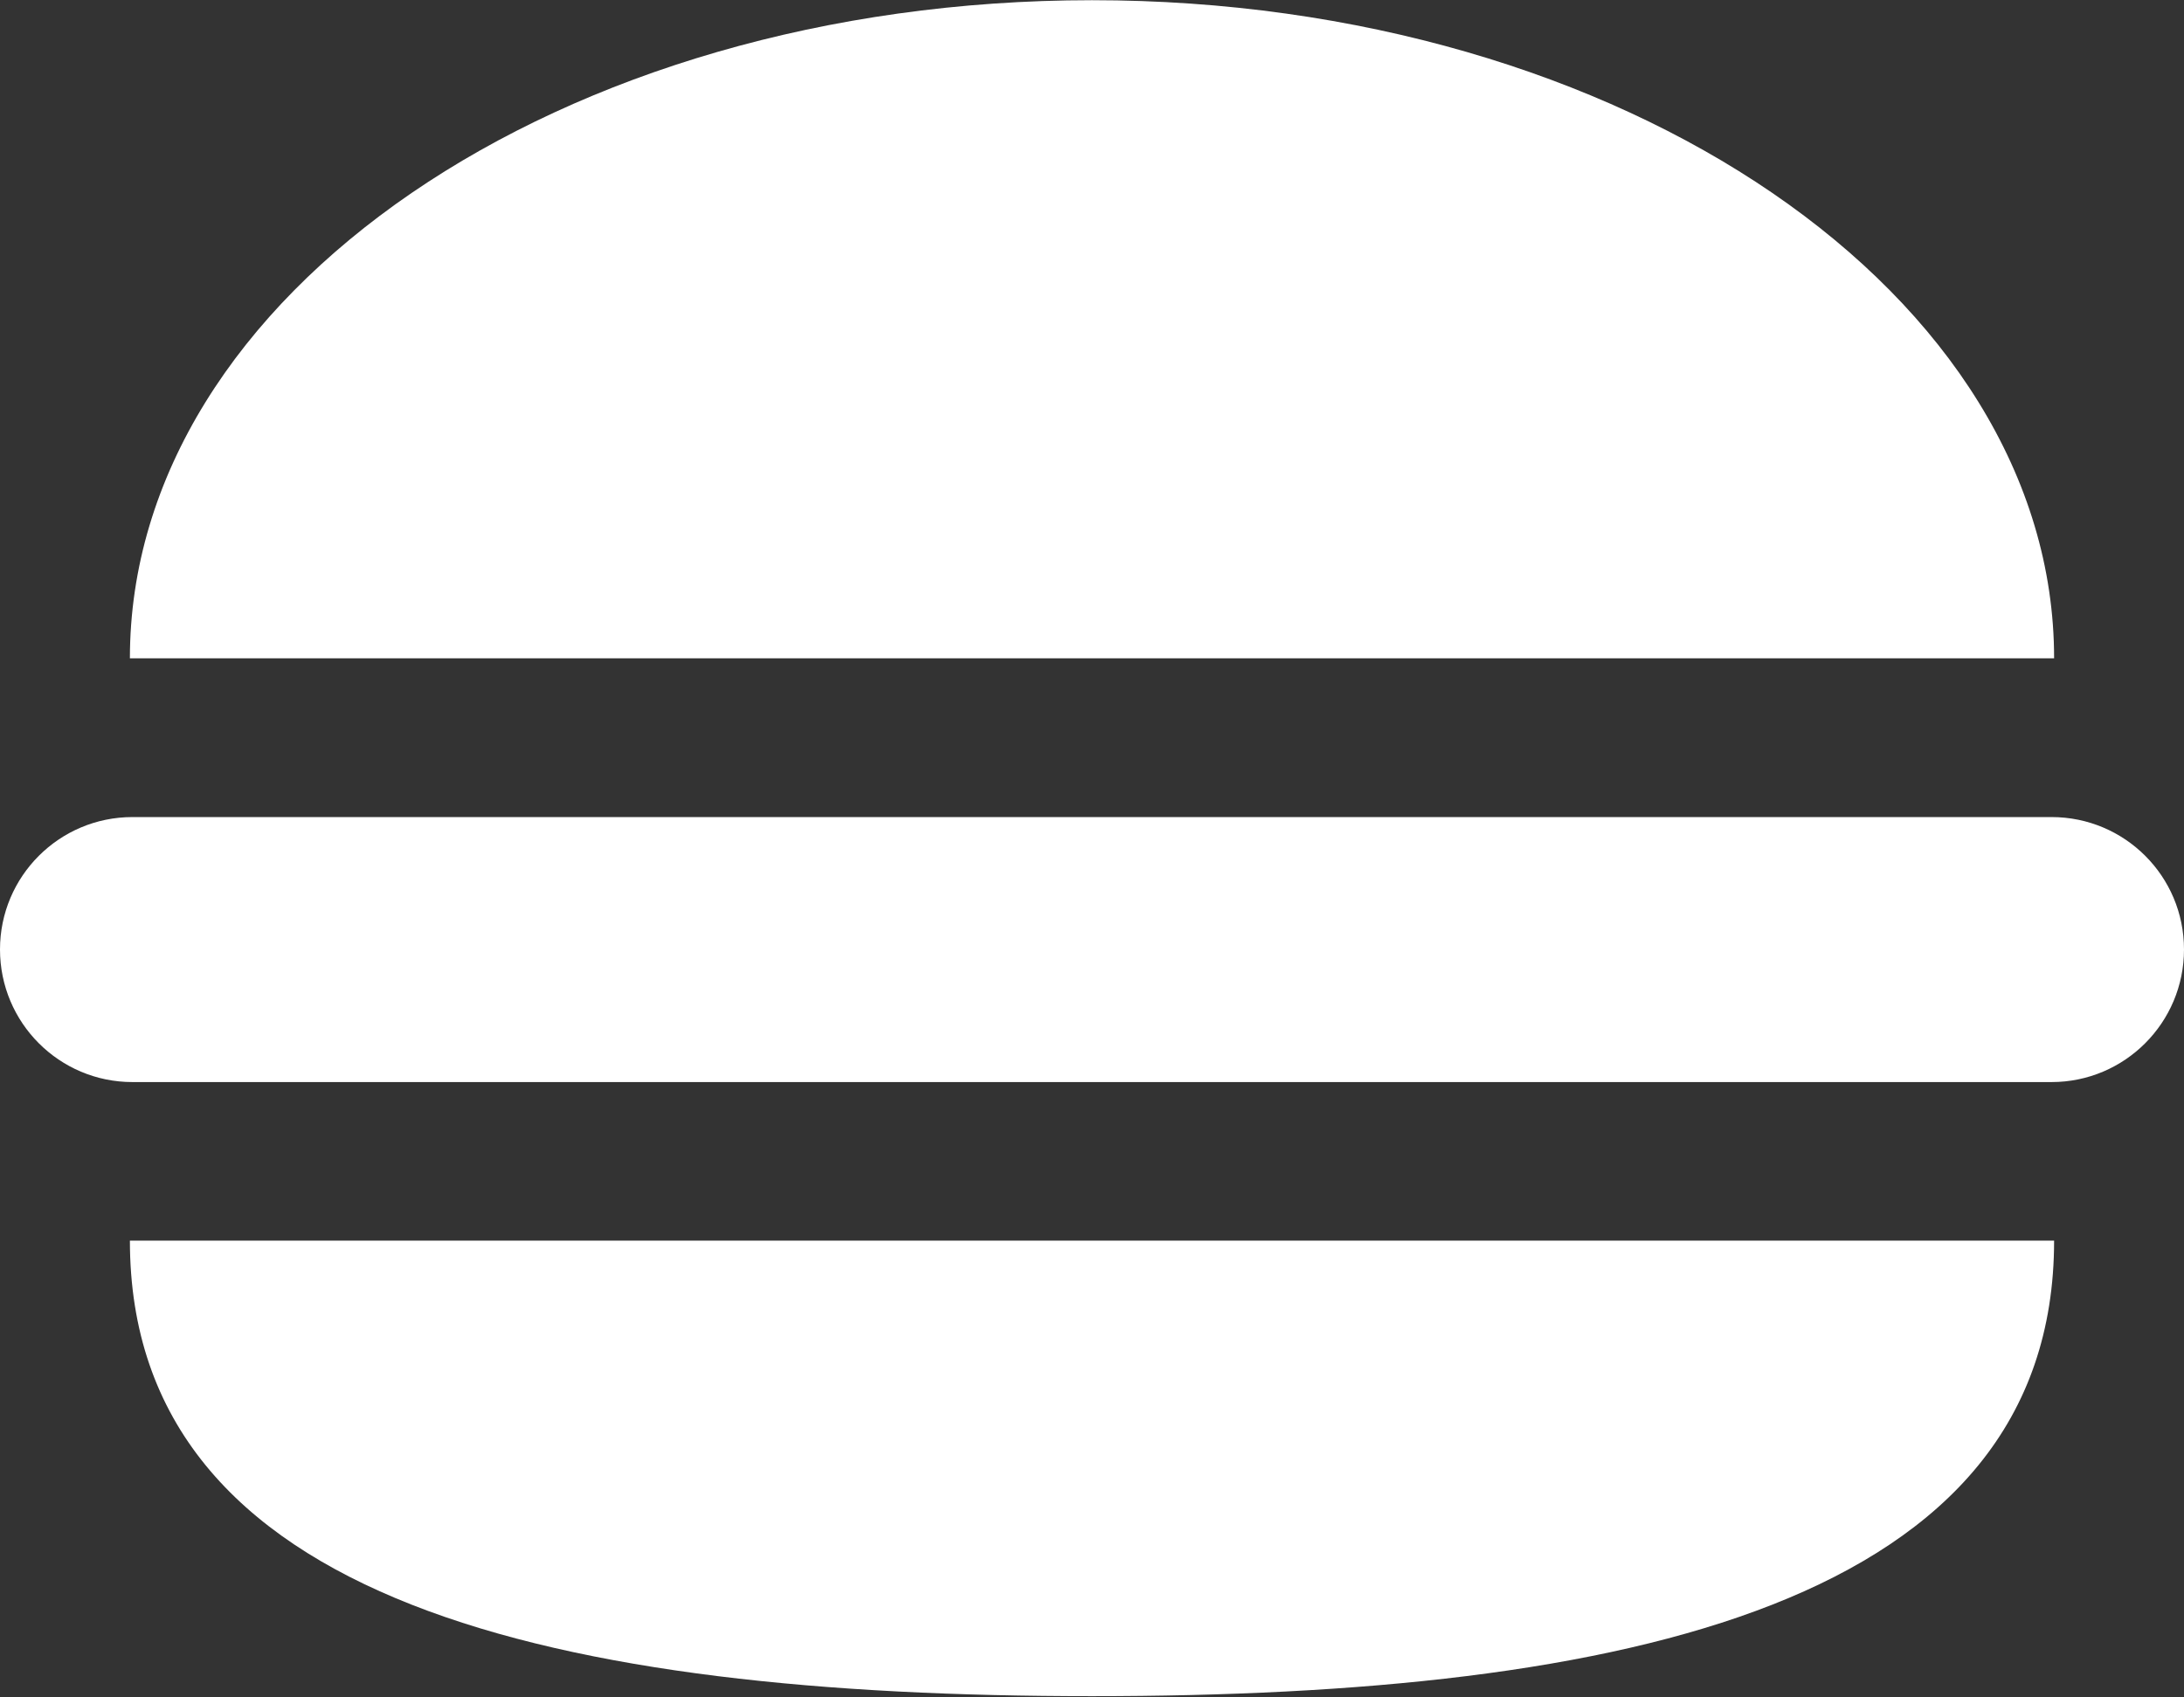
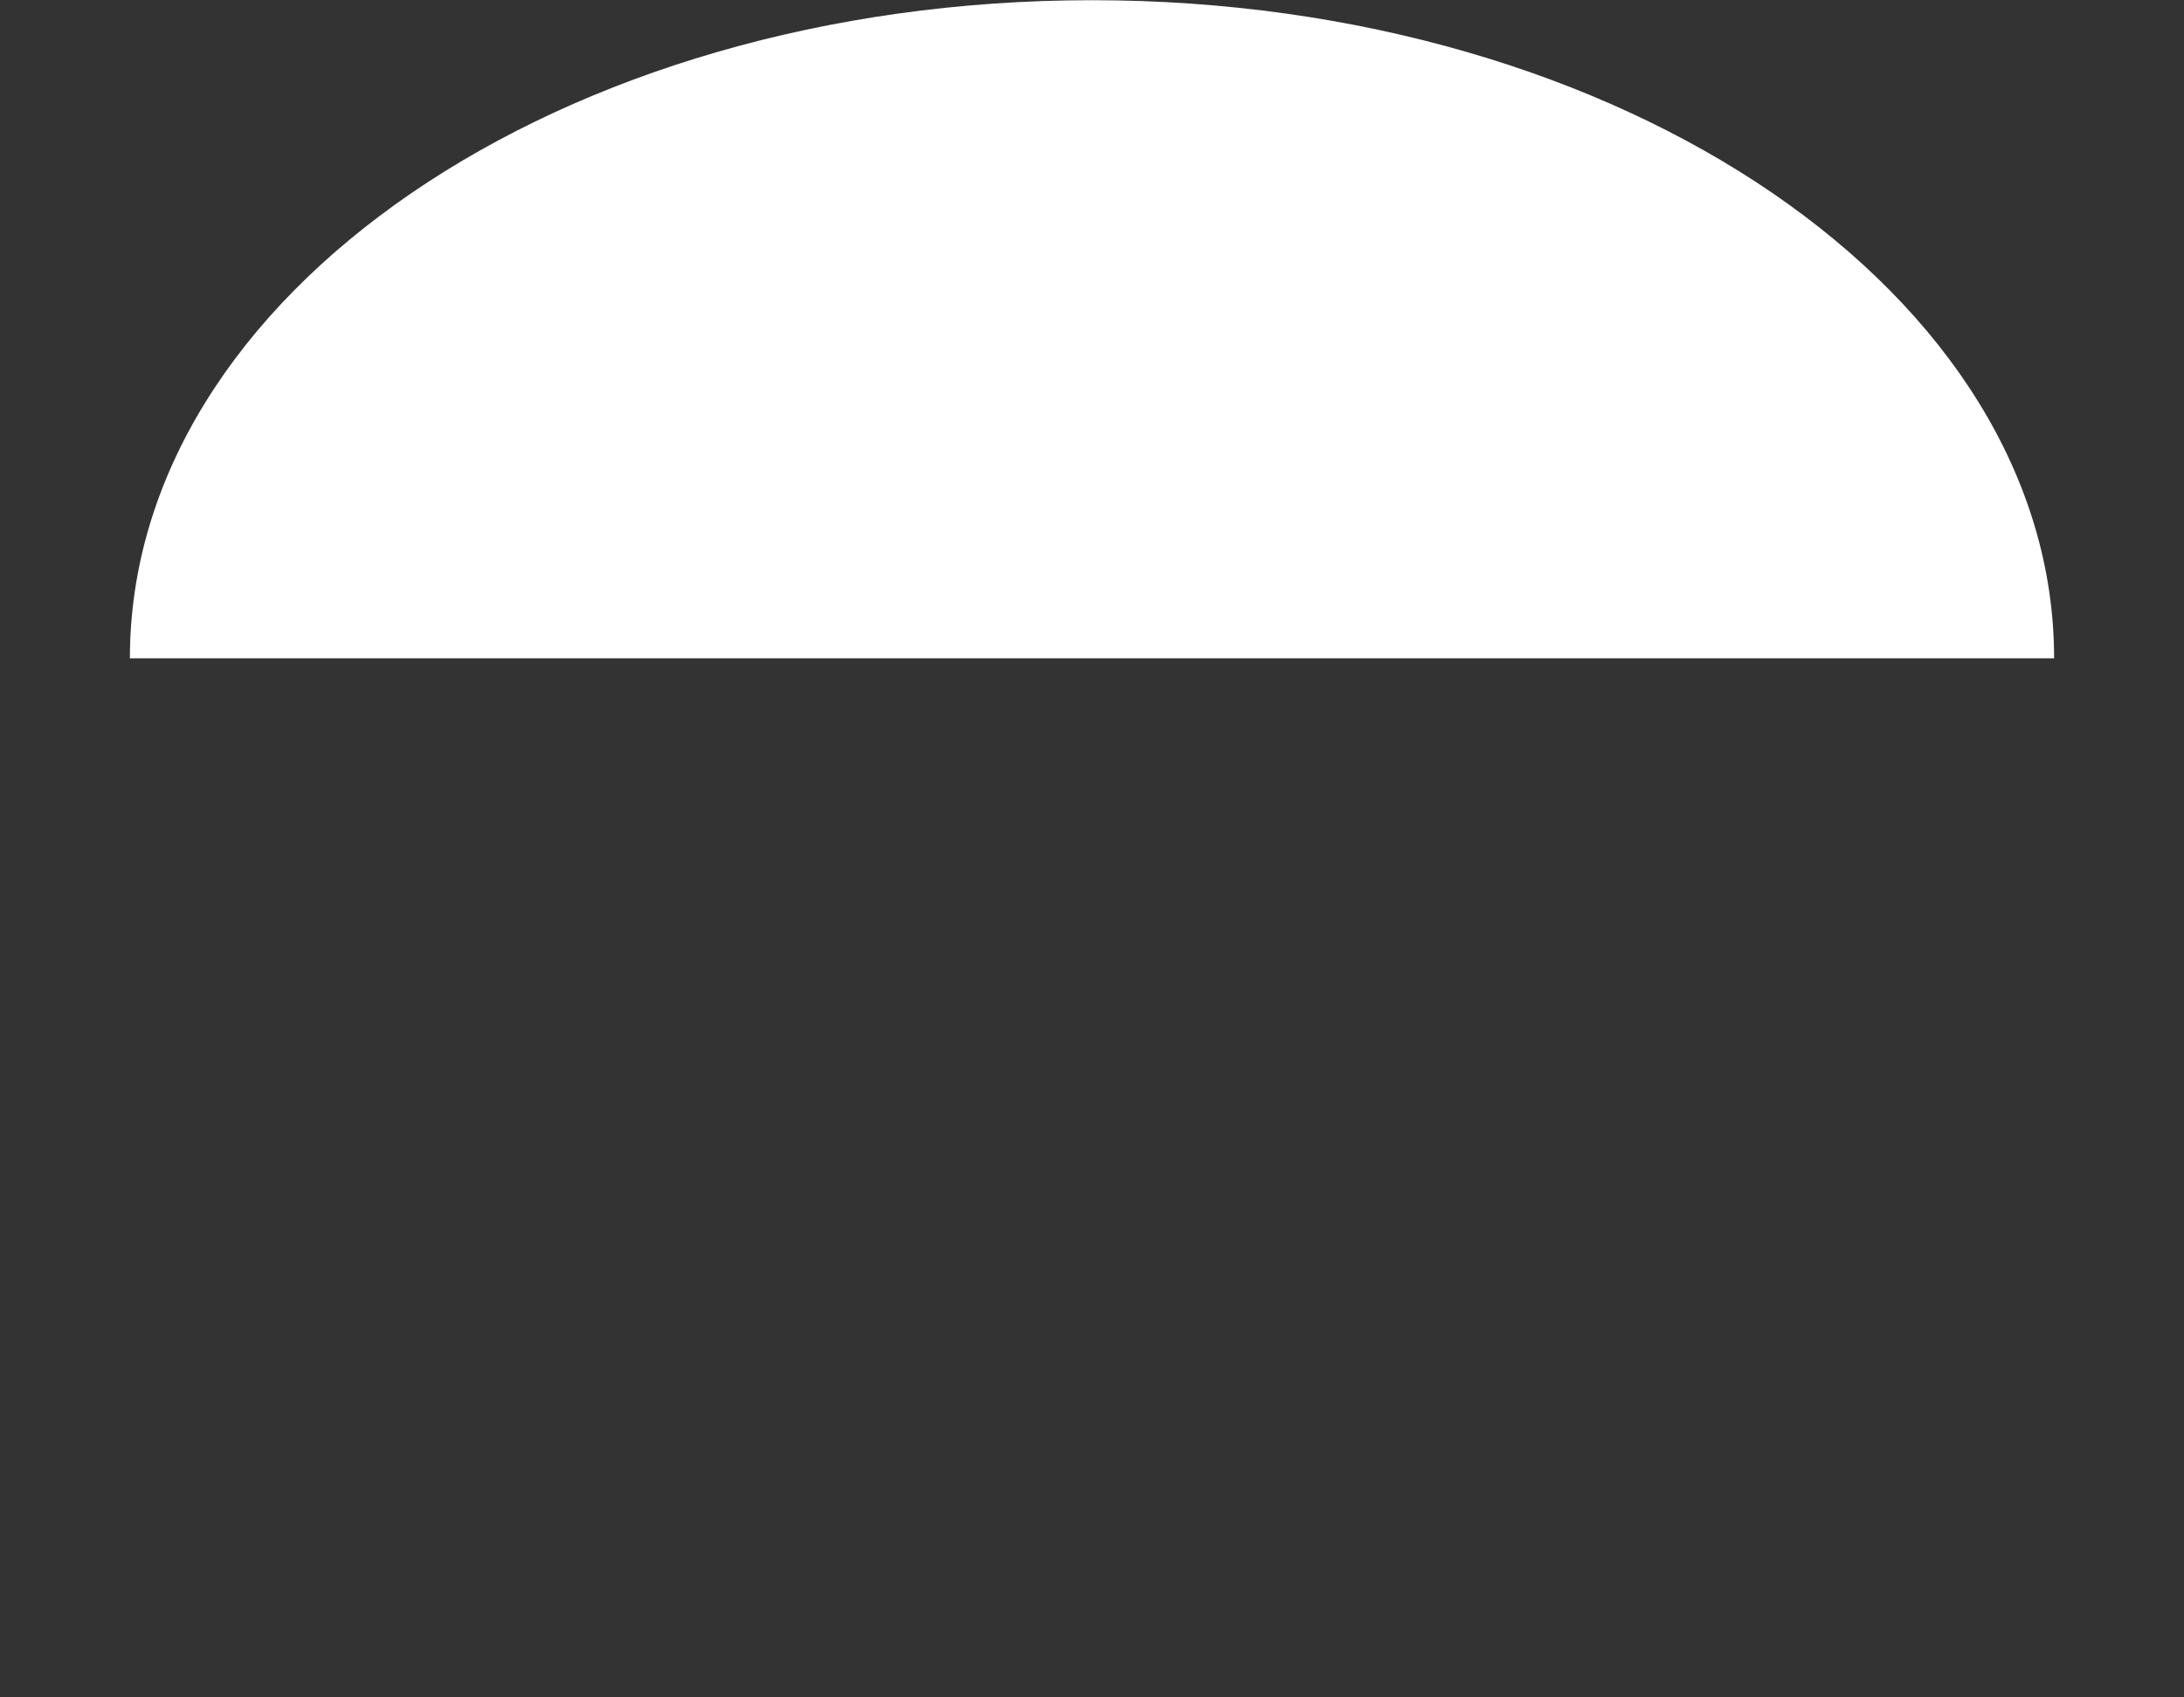
<svg xmlns="http://www.w3.org/2000/svg" fill="#000000" height="34.2" preserveAspectRatio="xMidYMid meet" version="1" viewBox="0.0 0.0 44.0 34.2" width="44" zoomAndPan="magnify">
  <rect x="0.0" y="0.0" width="44.0" height="34.2" fill="#333333" stroke="none" />
  <defs>
    <clipPath id="a">
-       <path d="M 2 25 L 42 25 L 42 34.18 L 2 34.18 Z M 2 25" />
-     </clipPath>
+       </clipPath>
  </defs>
  <g>
    <g id="change1_1">
      <path d="M 22 0.004 C 11.293 0.004 2.617 5.941 2.617 13.266 L 41.383 13.266 C 41.383 5.941 32.707 0.004 22 0.004" fill="#ffffff" />
    </g>
    <g clip-path="url(#a)" id="change1_3">
      <path d="M 22 34.18 C 32.703 34.18 41.383 32.324 41.383 25 L 2.617 25 C 2.617 32.324 11.293 34.18 22 34.18" fill="#ffffff" />
    </g>
    <g id="change1_2">
-       <path d="M 41.332 16.465 L 2.668 16.465 C 1.195 16.465 0 17.66 0 19.133 C 0 20.609 1.195 21.805 2.668 21.805 L 41.332 21.805 C 42.805 21.805 44 20.609 44 19.133 C 44 17.656 42.805 16.465 41.332 16.465" fill="#ffffff" />
-     </g>
+       </g>
  </g>
</svg>